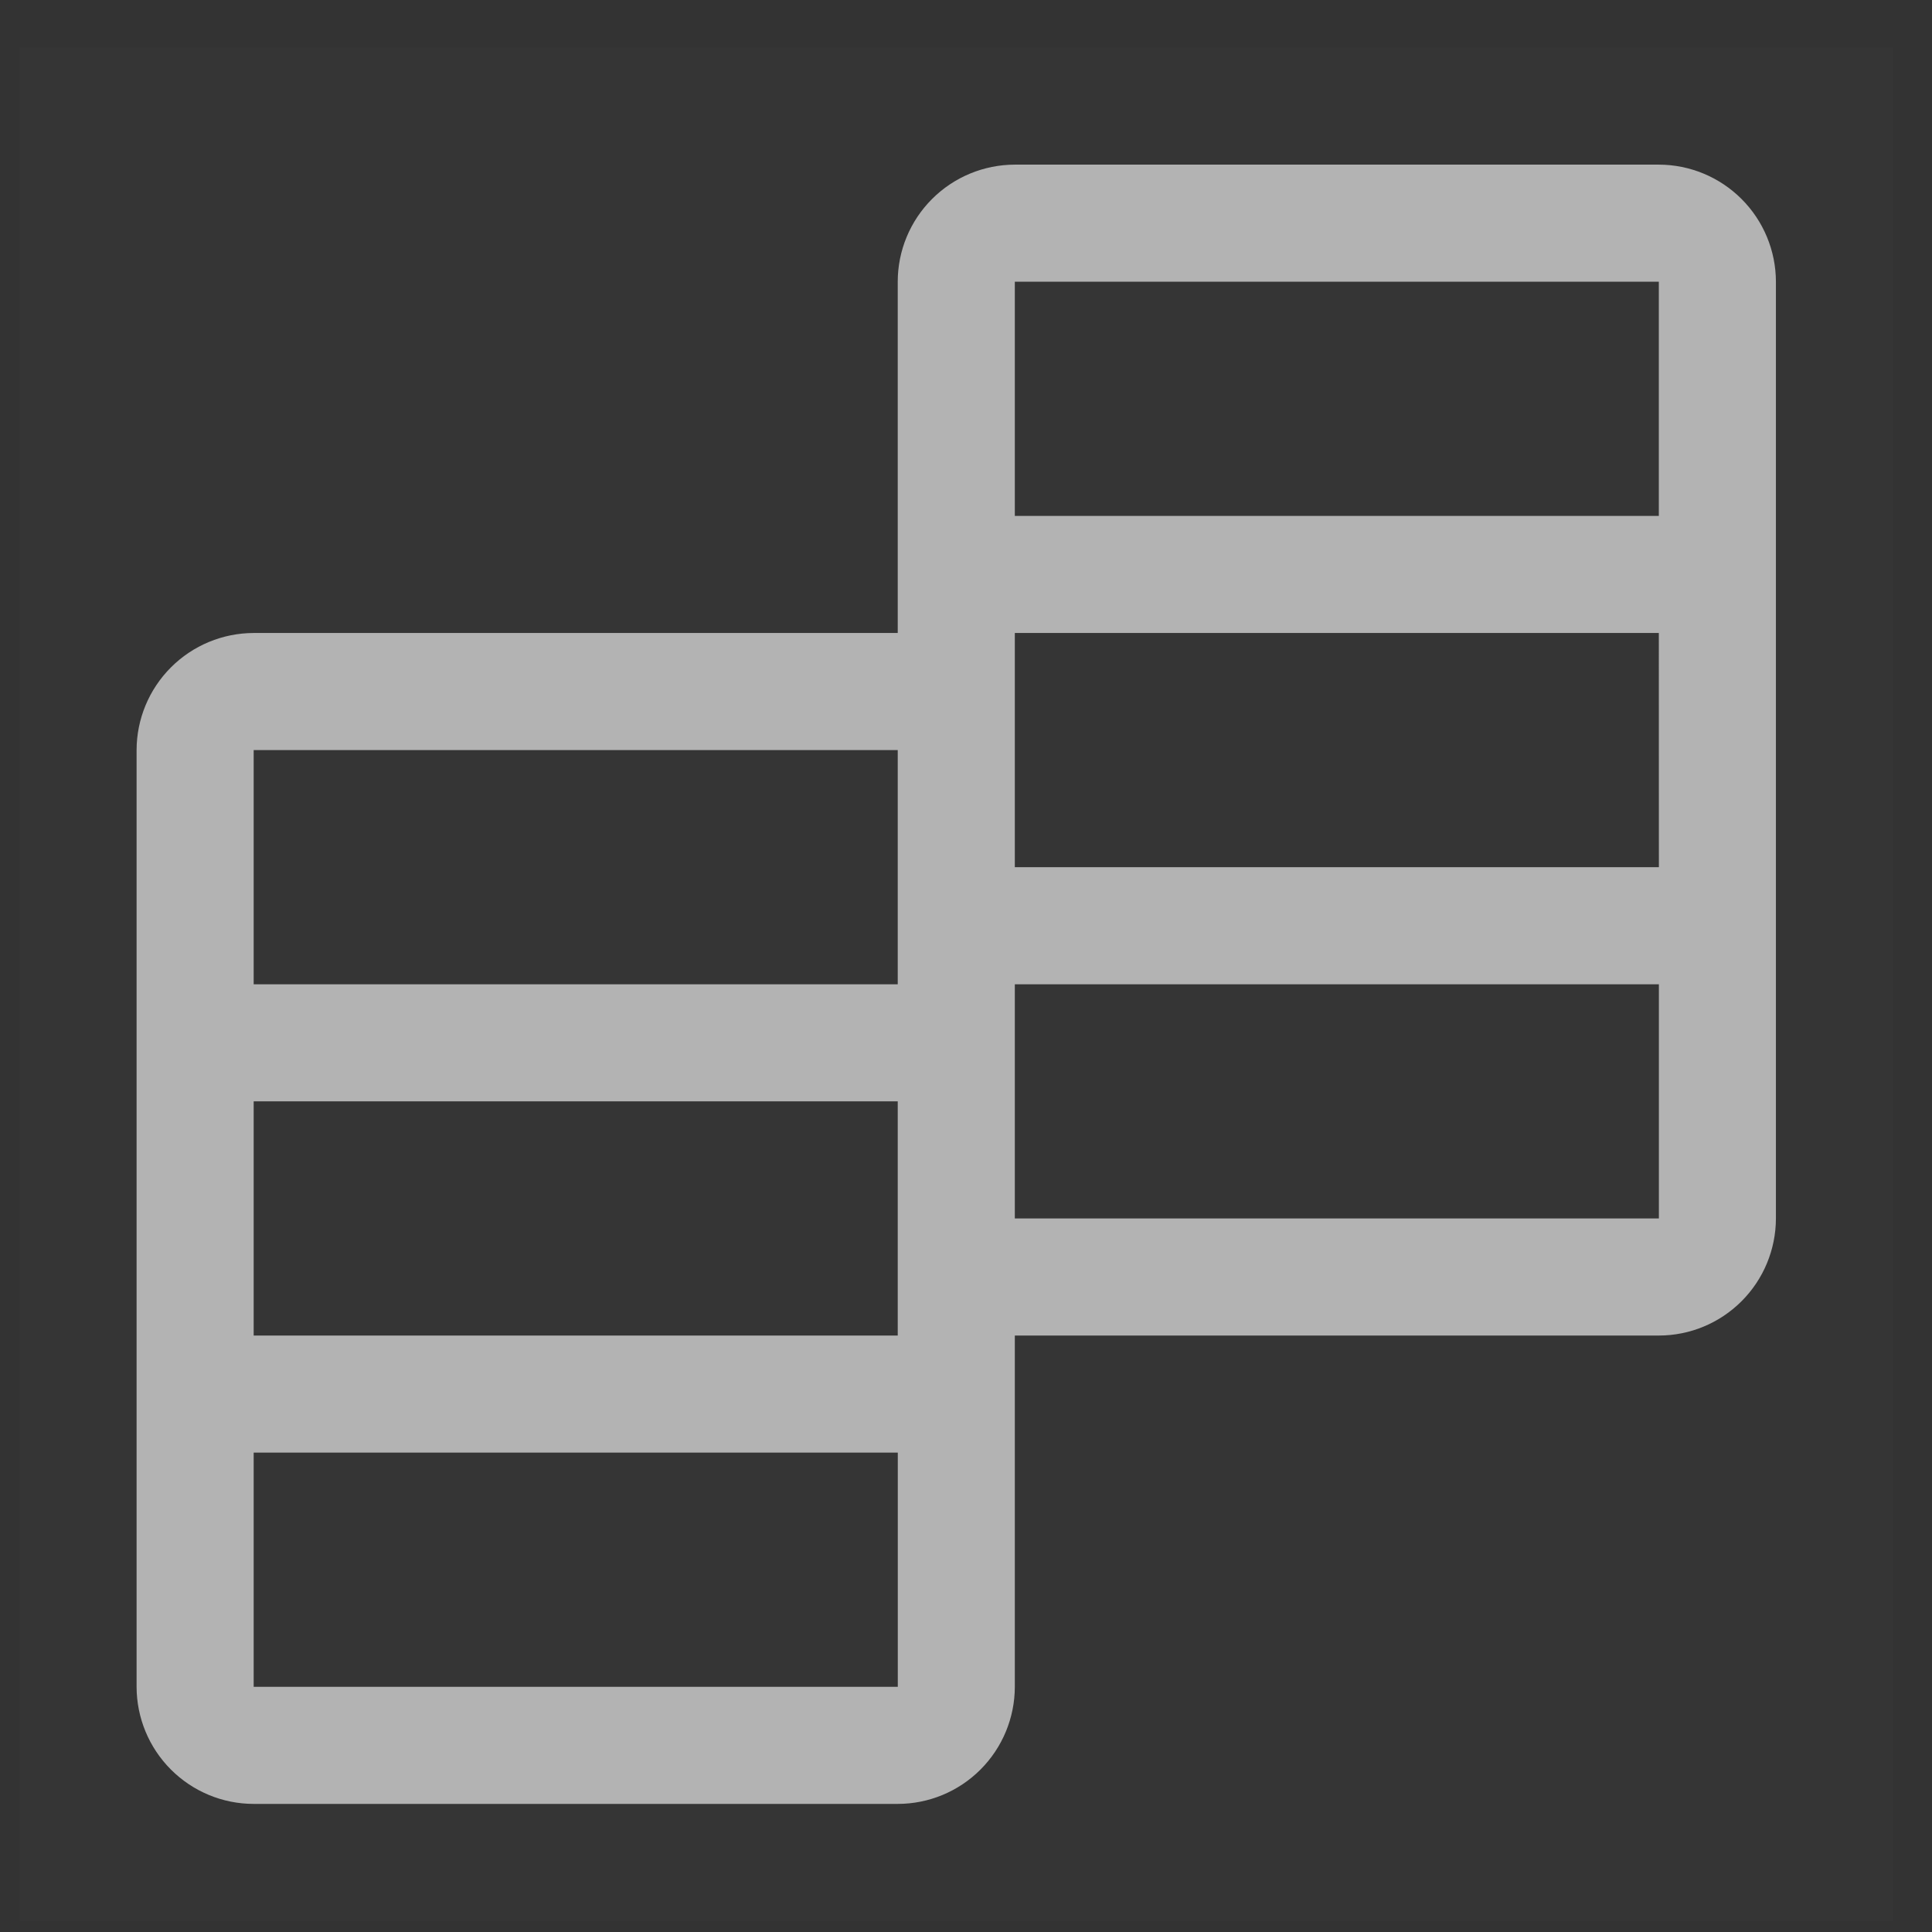
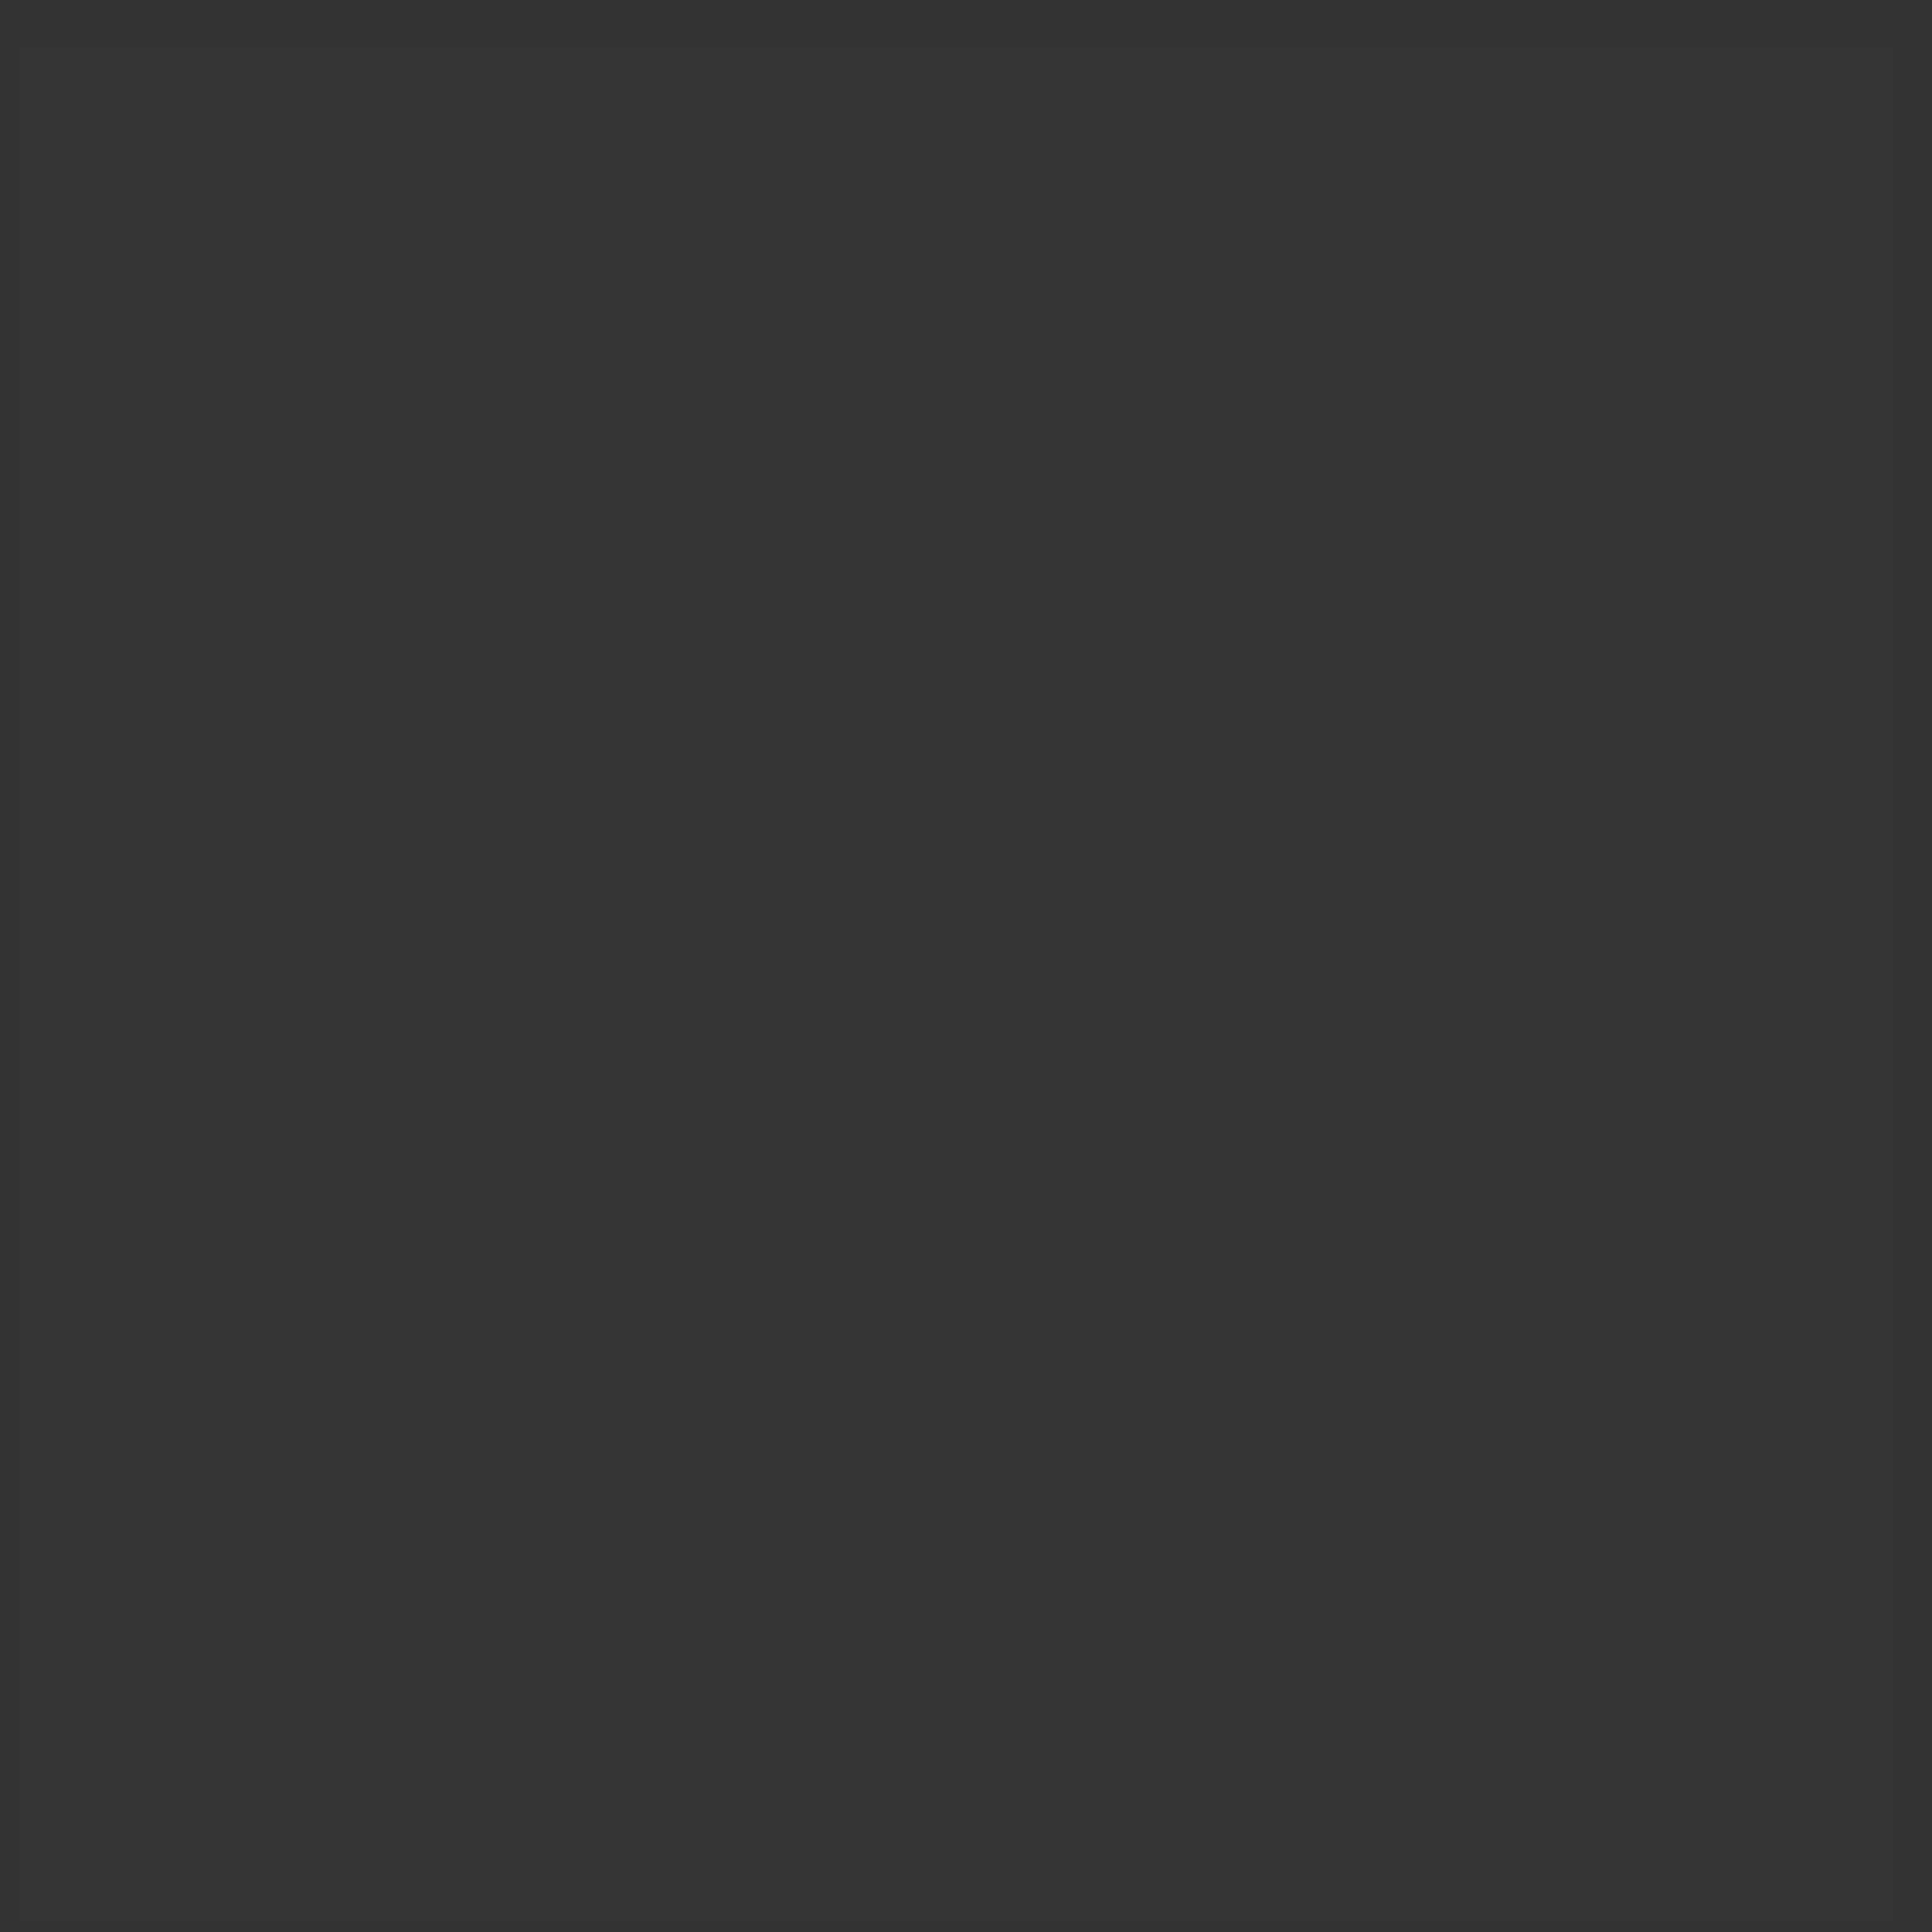
<svg xmlns="http://www.w3.org/2000/svg" width="33" height="33" viewBox="0 0 33 33" fill="none">
  <rect x="0" y="0" width="33" height="33" fill="#333333" stroke="none" />
  <rect width="32" height="32" transform="translate(0.333 0.812)" fill="white" fill-opacity="0.01" style="mix-blend-mode:multiply" />
-   <path d="M28.334 2.812H17.334C16.803 2.813 16.295 3.024 15.92 3.399C15.545 3.774 15.334 4.282 15.334 4.812V10.812H4.333C3.803 10.813 3.295 11.024 2.92 11.399C2.545 11.774 2.334 12.282 2.333 12.812V28.812C2.334 29.343 2.545 29.851 2.92 30.226C3.295 30.601 3.803 30.812 4.333 30.812H15.334C15.864 30.812 16.372 30.601 16.747 30.226C17.122 29.851 17.333 29.343 17.334 28.812V22.812H28.334C28.864 22.812 29.372 22.601 29.747 22.226C30.122 21.851 30.333 21.343 30.334 20.812V4.812C30.333 4.282 30.122 3.774 29.747 3.399C29.372 3.024 28.864 2.813 28.334 2.812ZM28.334 4.812V8.812H17.334V4.812H28.334ZM15.334 22.812H4.333V18.812H15.334L15.334 22.812ZM17.334 10.812H28.334L28.335 14.812H17.334V10.812ZM15.334 12.812V16.812H4.333V12.812H15.334ZM4.333 28.812V24.812H15.335V28.812H4.333ZM17.334 20.812V16.812H28.335V20.812H17.334Z" fill="#B3B3B3" />
</svg>